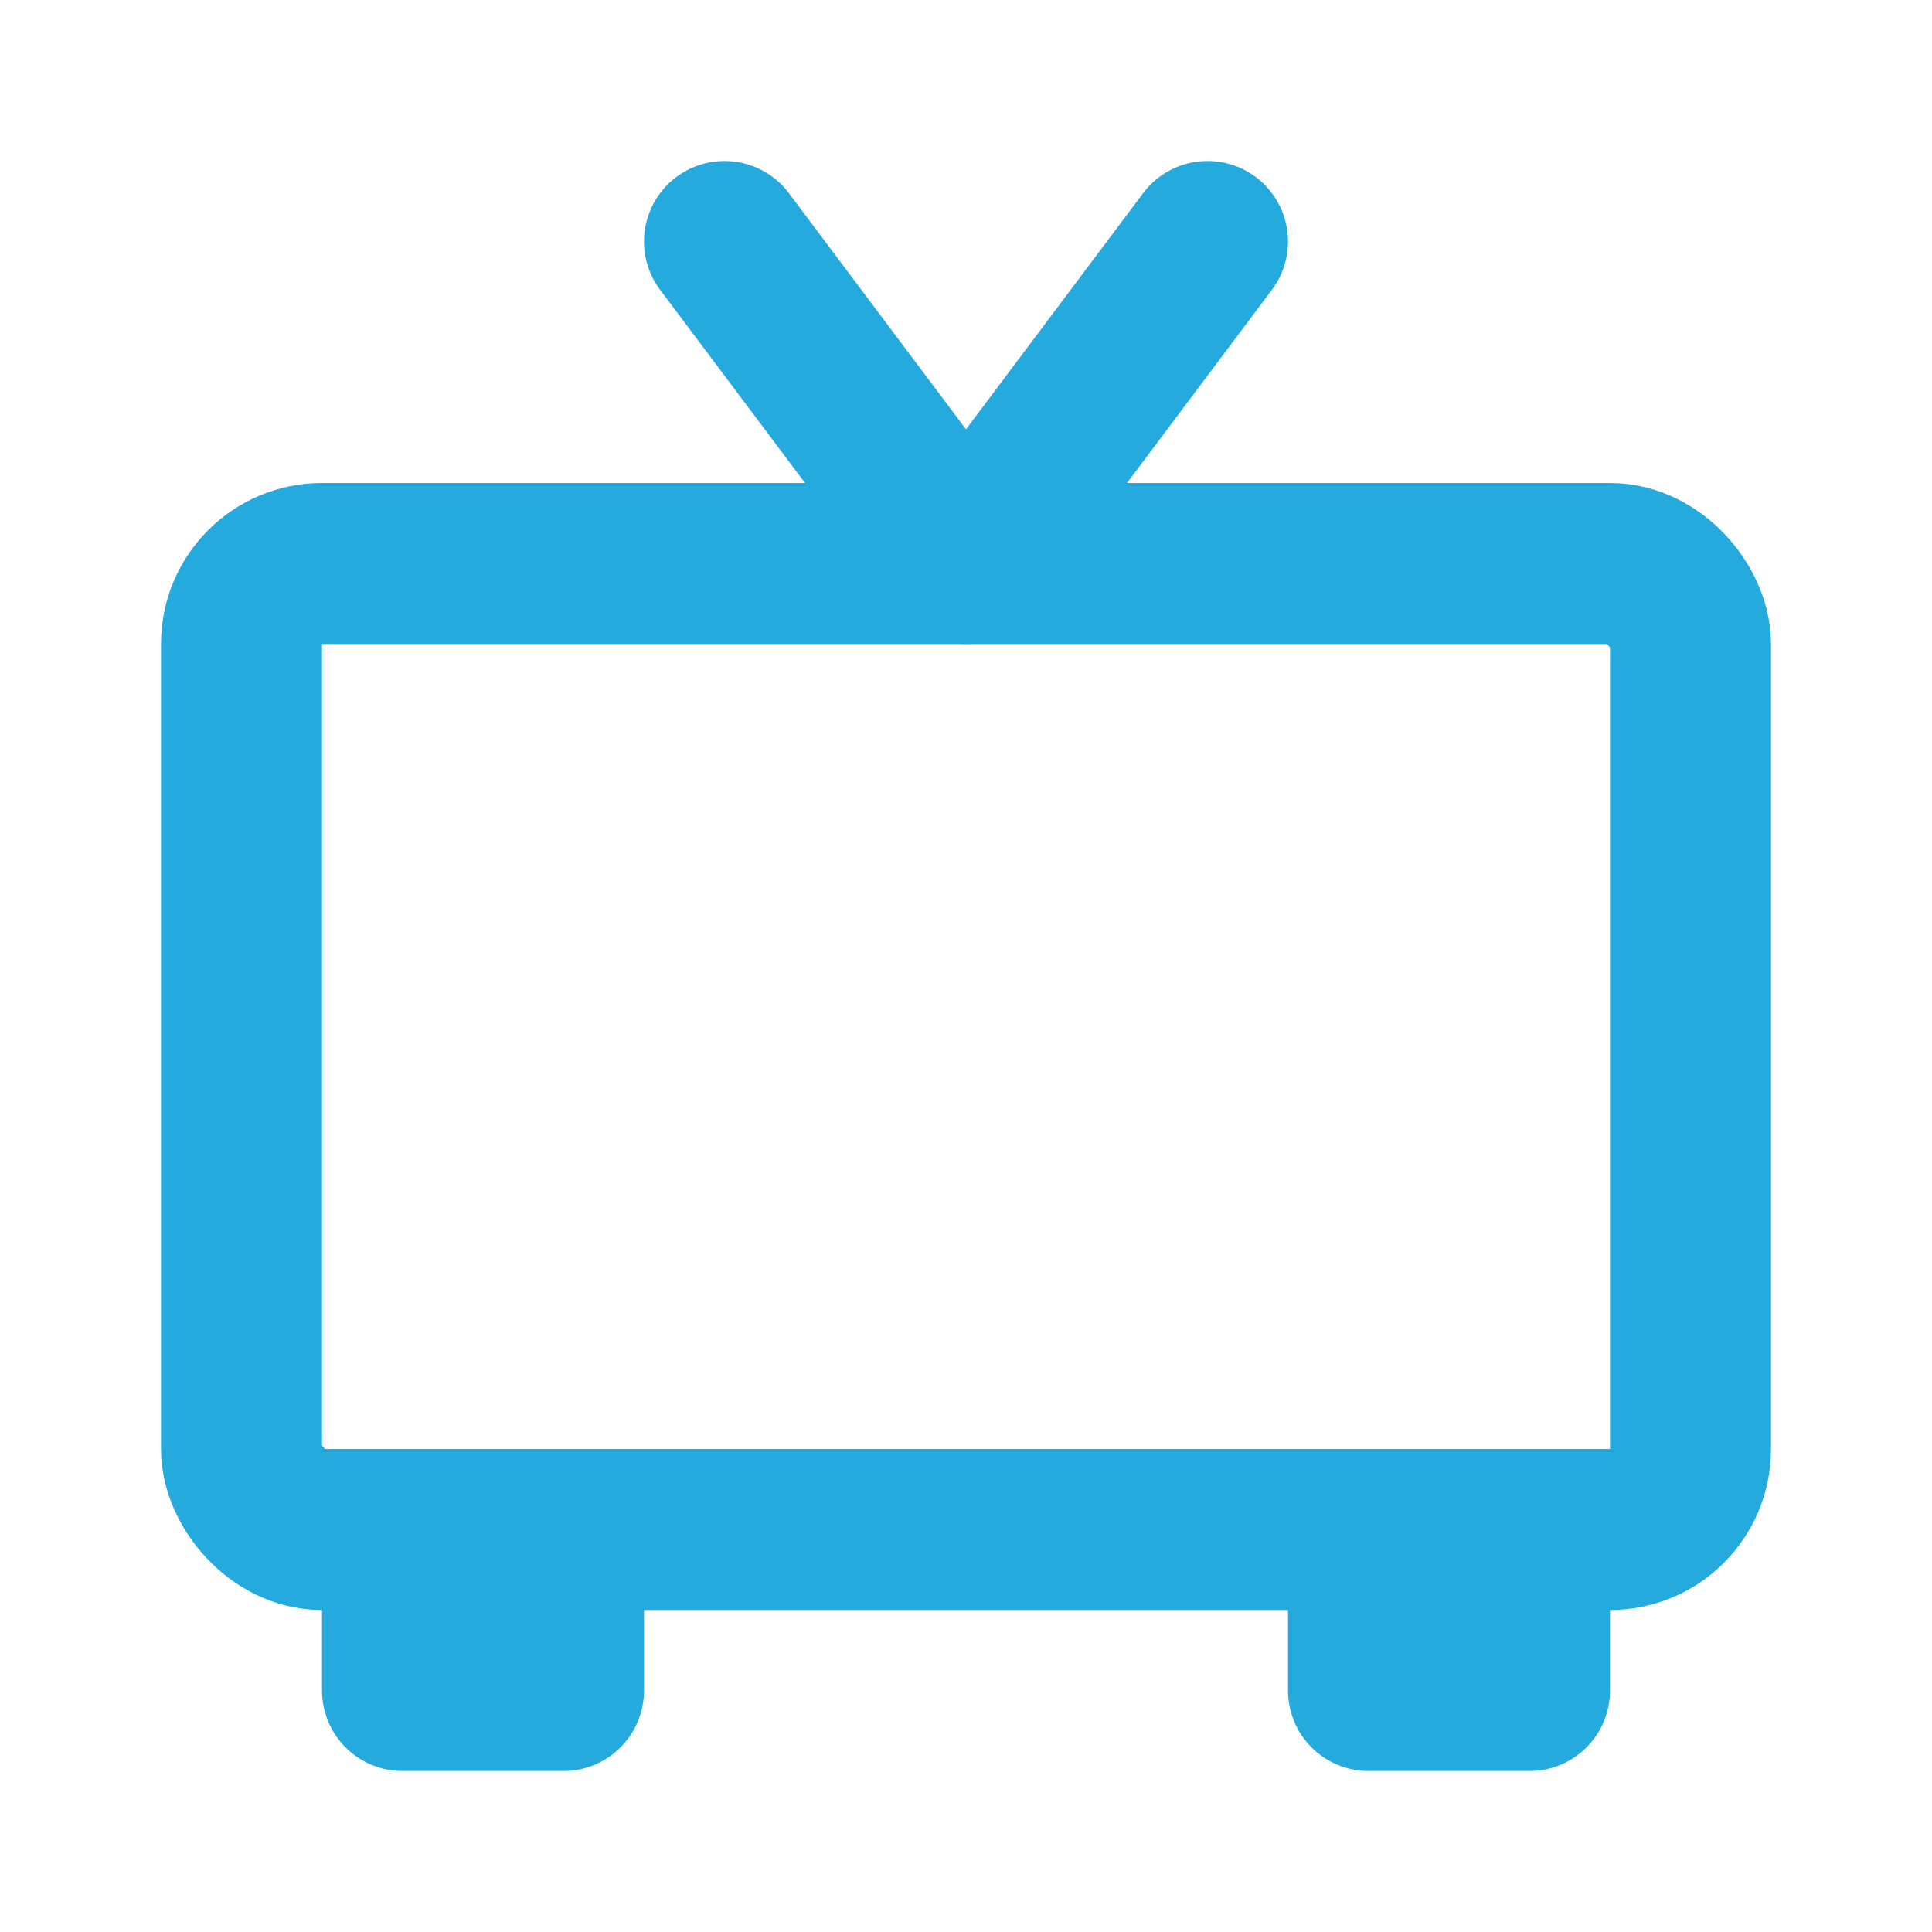
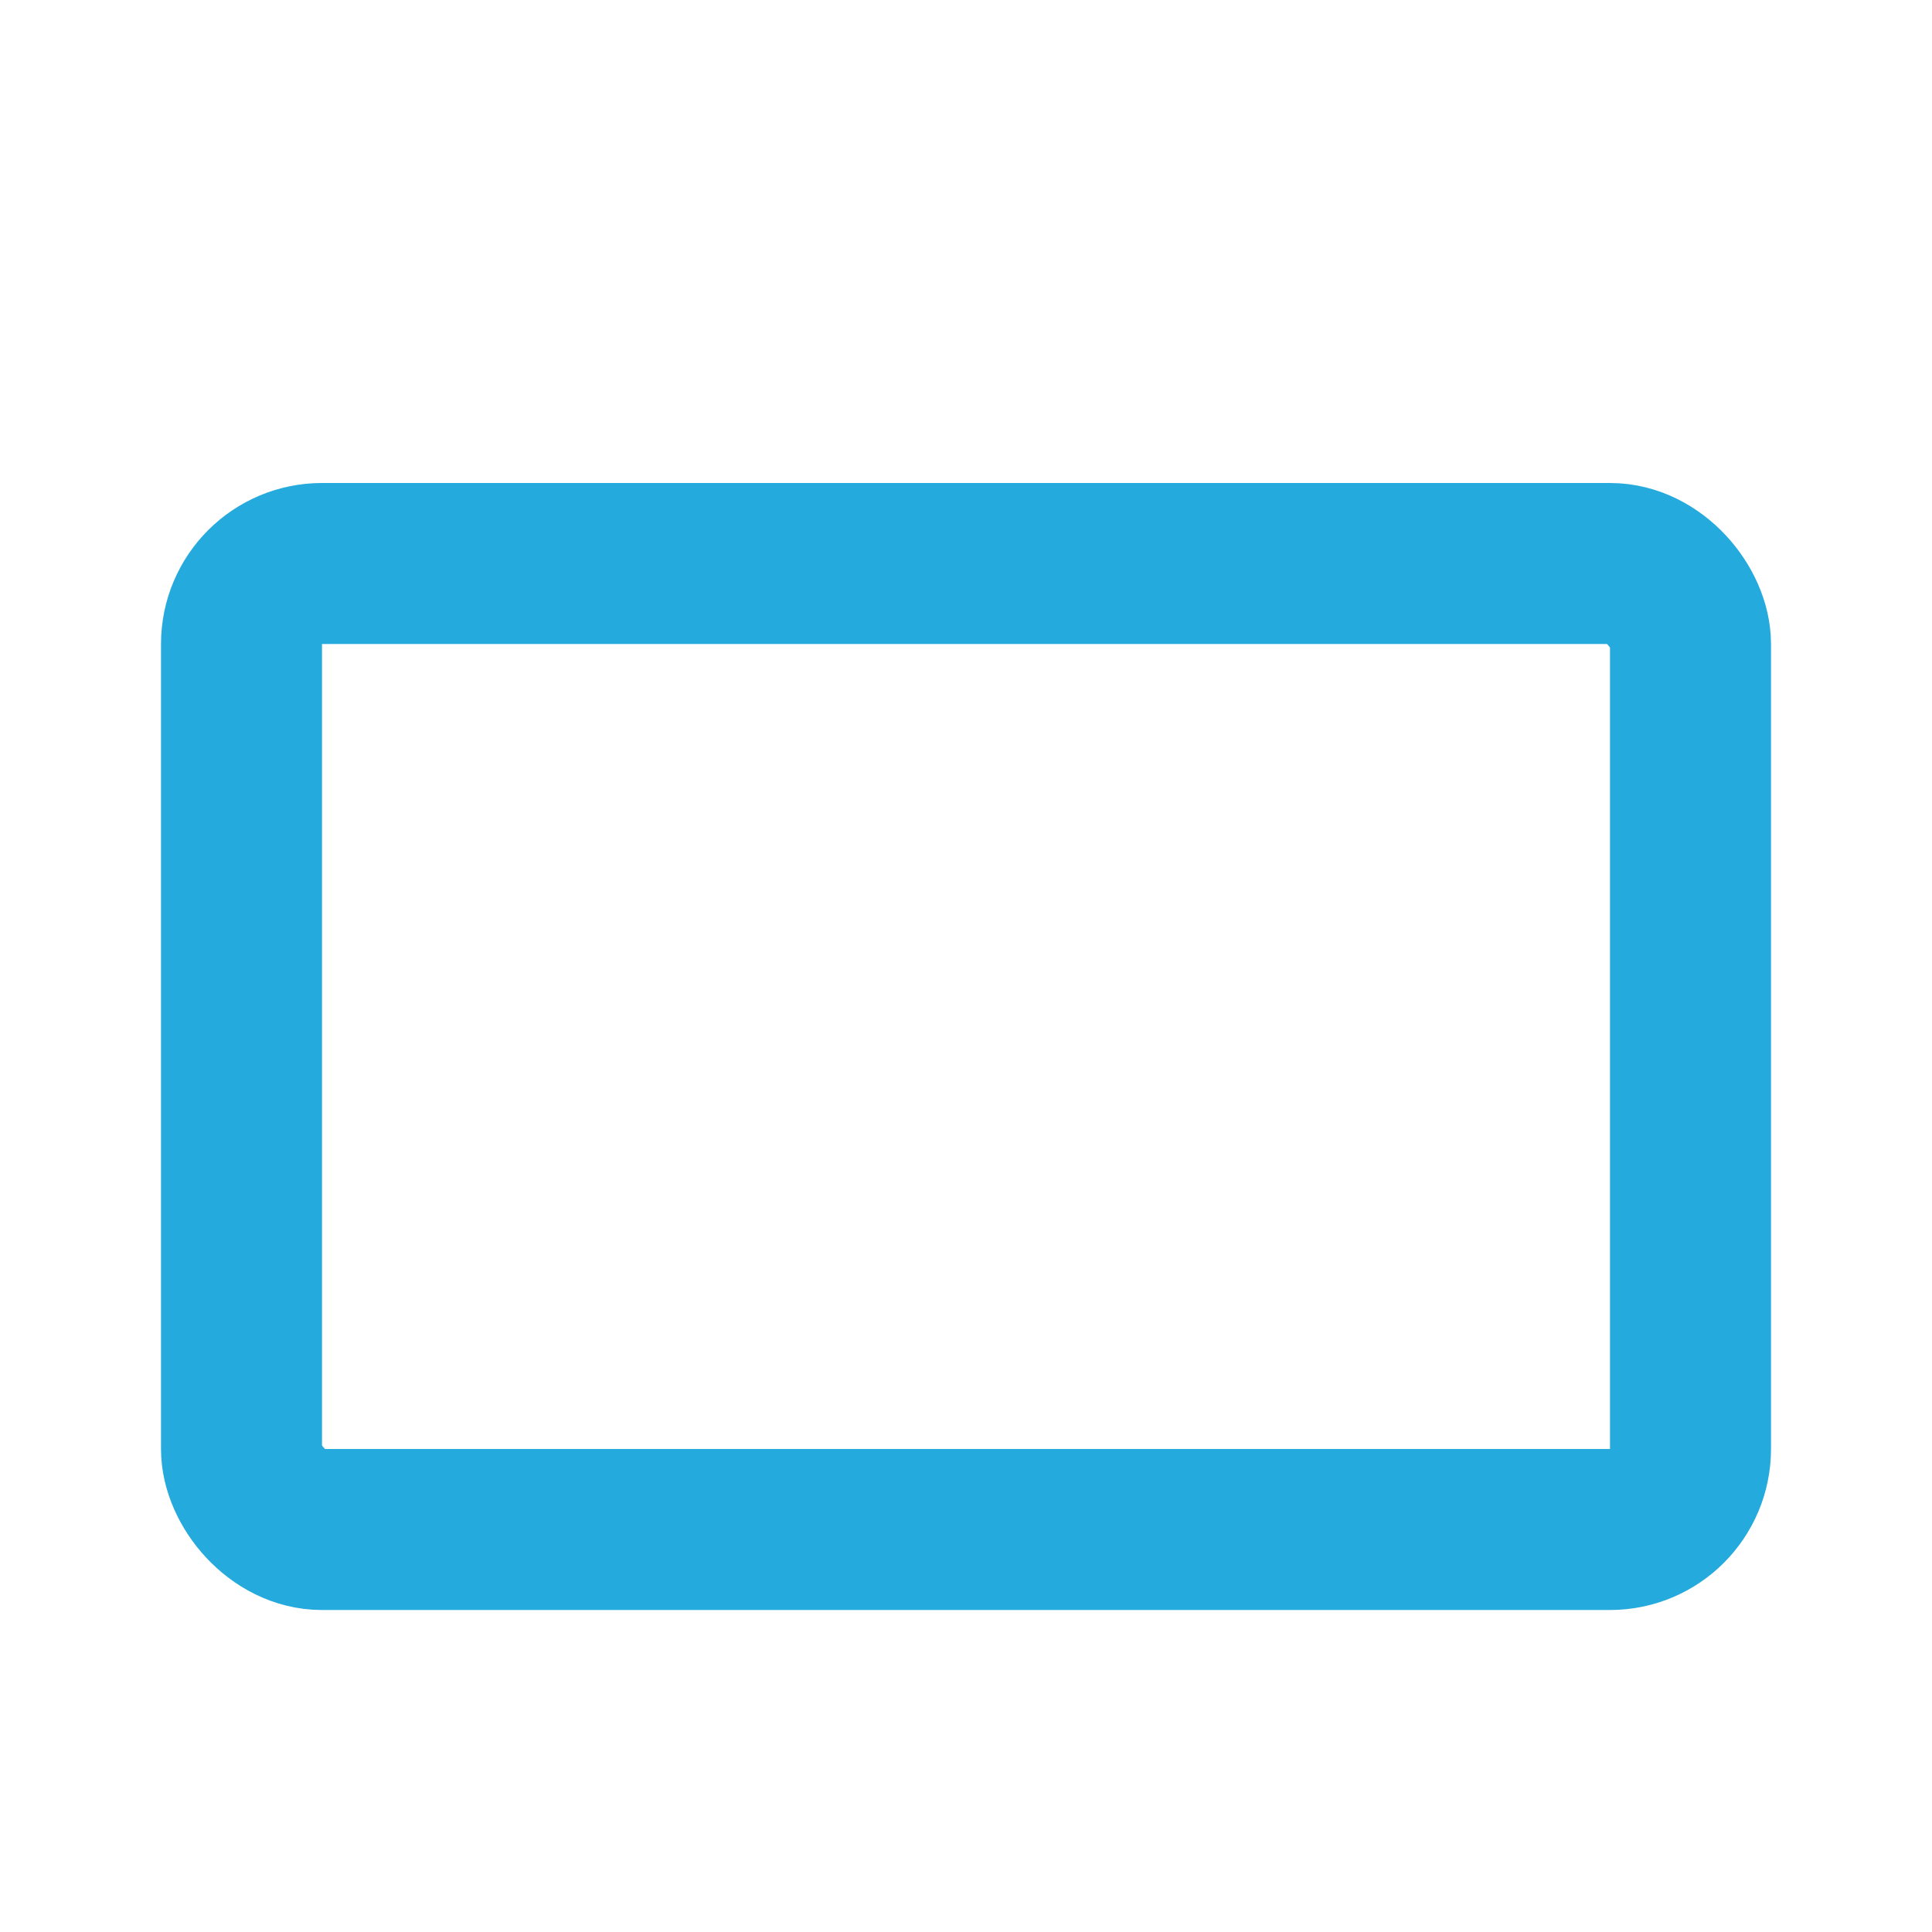
<svg xmlns="http://www.w3.org/2000/svg" fill="#e31d22" width="800px" height="800px" viewBox="0 0 24 24" id="television" data-name="Line Color" class="icon line-color" stroke="#e31d22">
  <g id="SVGRepo_bgCarrier" stroke-width="0" />
  <g id="SVGRepo_tracerCarrier" stroke-linecap="round" stroke-linejoin="round" />
  <g id="SVGRepo_iconCarrier">
-     <path id="secondary" d="M5,21H7V19H5ZM12,7l3-4M12,7,9,3M19,19H17v2h2Z" style="fill: none; stroke: #25aadd; stroke-linecap: round; stroke-linejoin: round; stroke-width: 2;" />
    <rect id="primary" x="3" y="7" width="18" height="12" rx="1" style="fill: none; stroke: #25aadd000000; stroke-linecap: round; stroke-linejoin: round; stroke-width: 2;" />
  </g>
</svg>